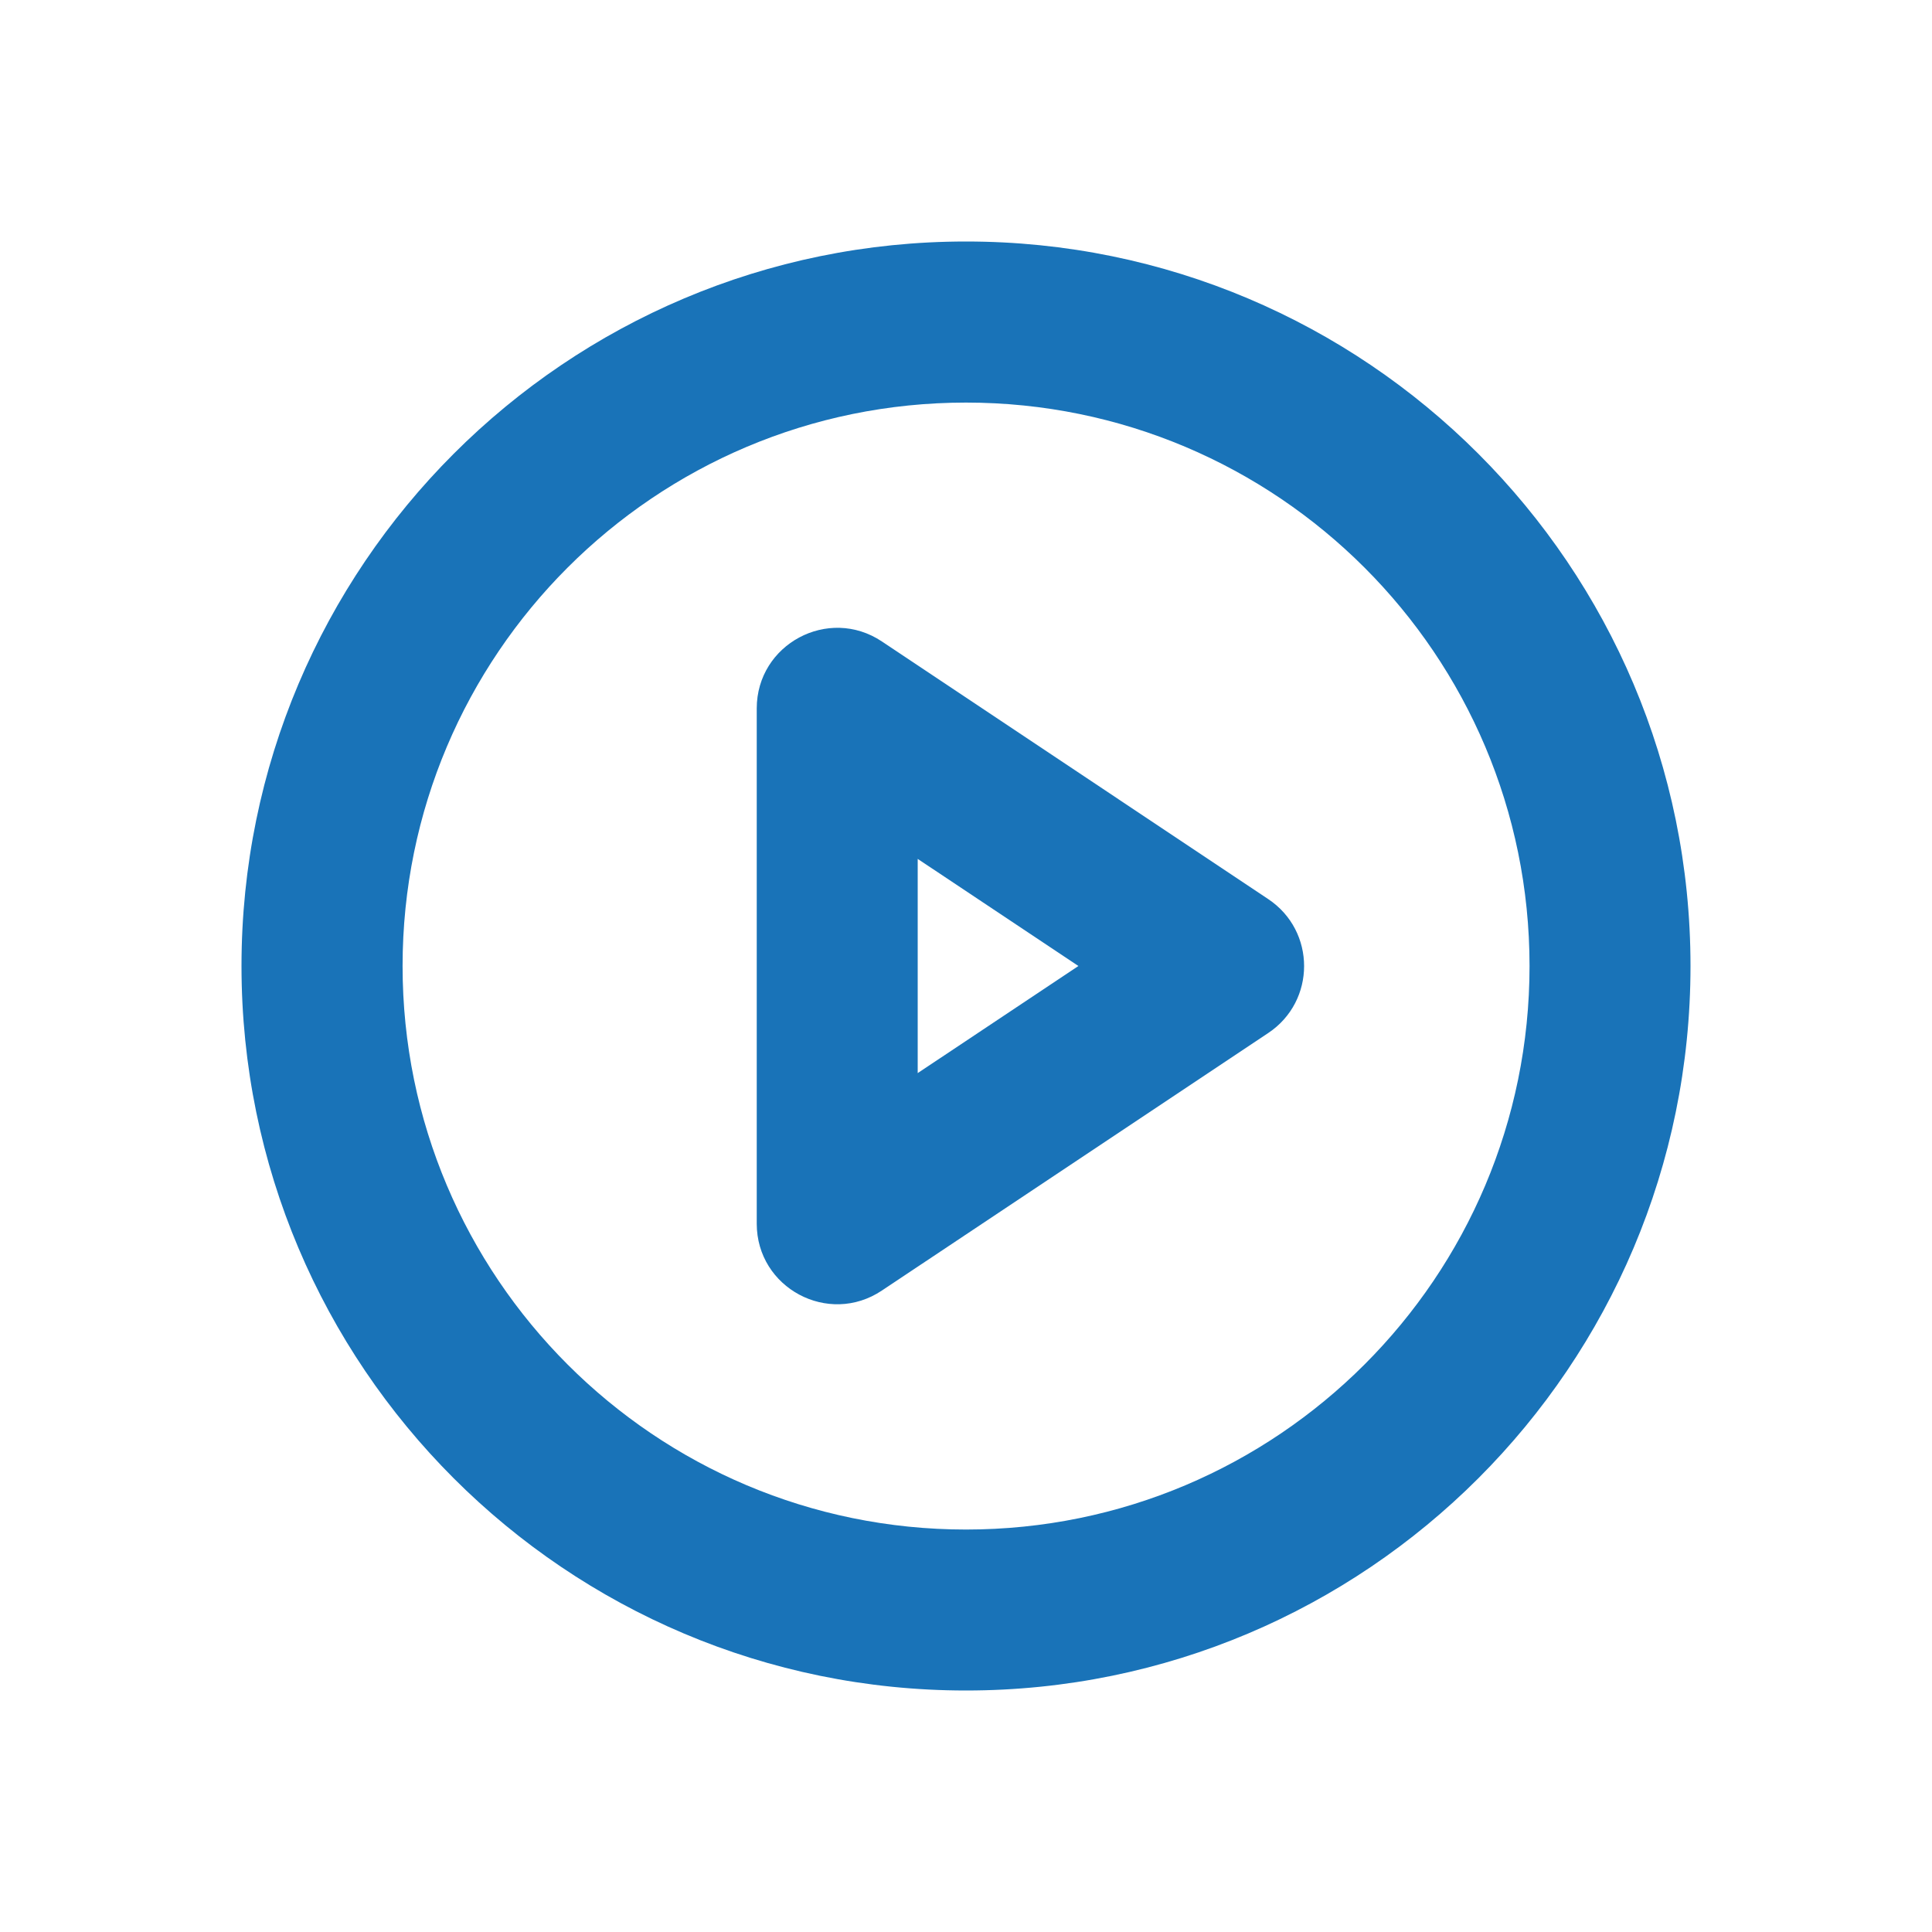
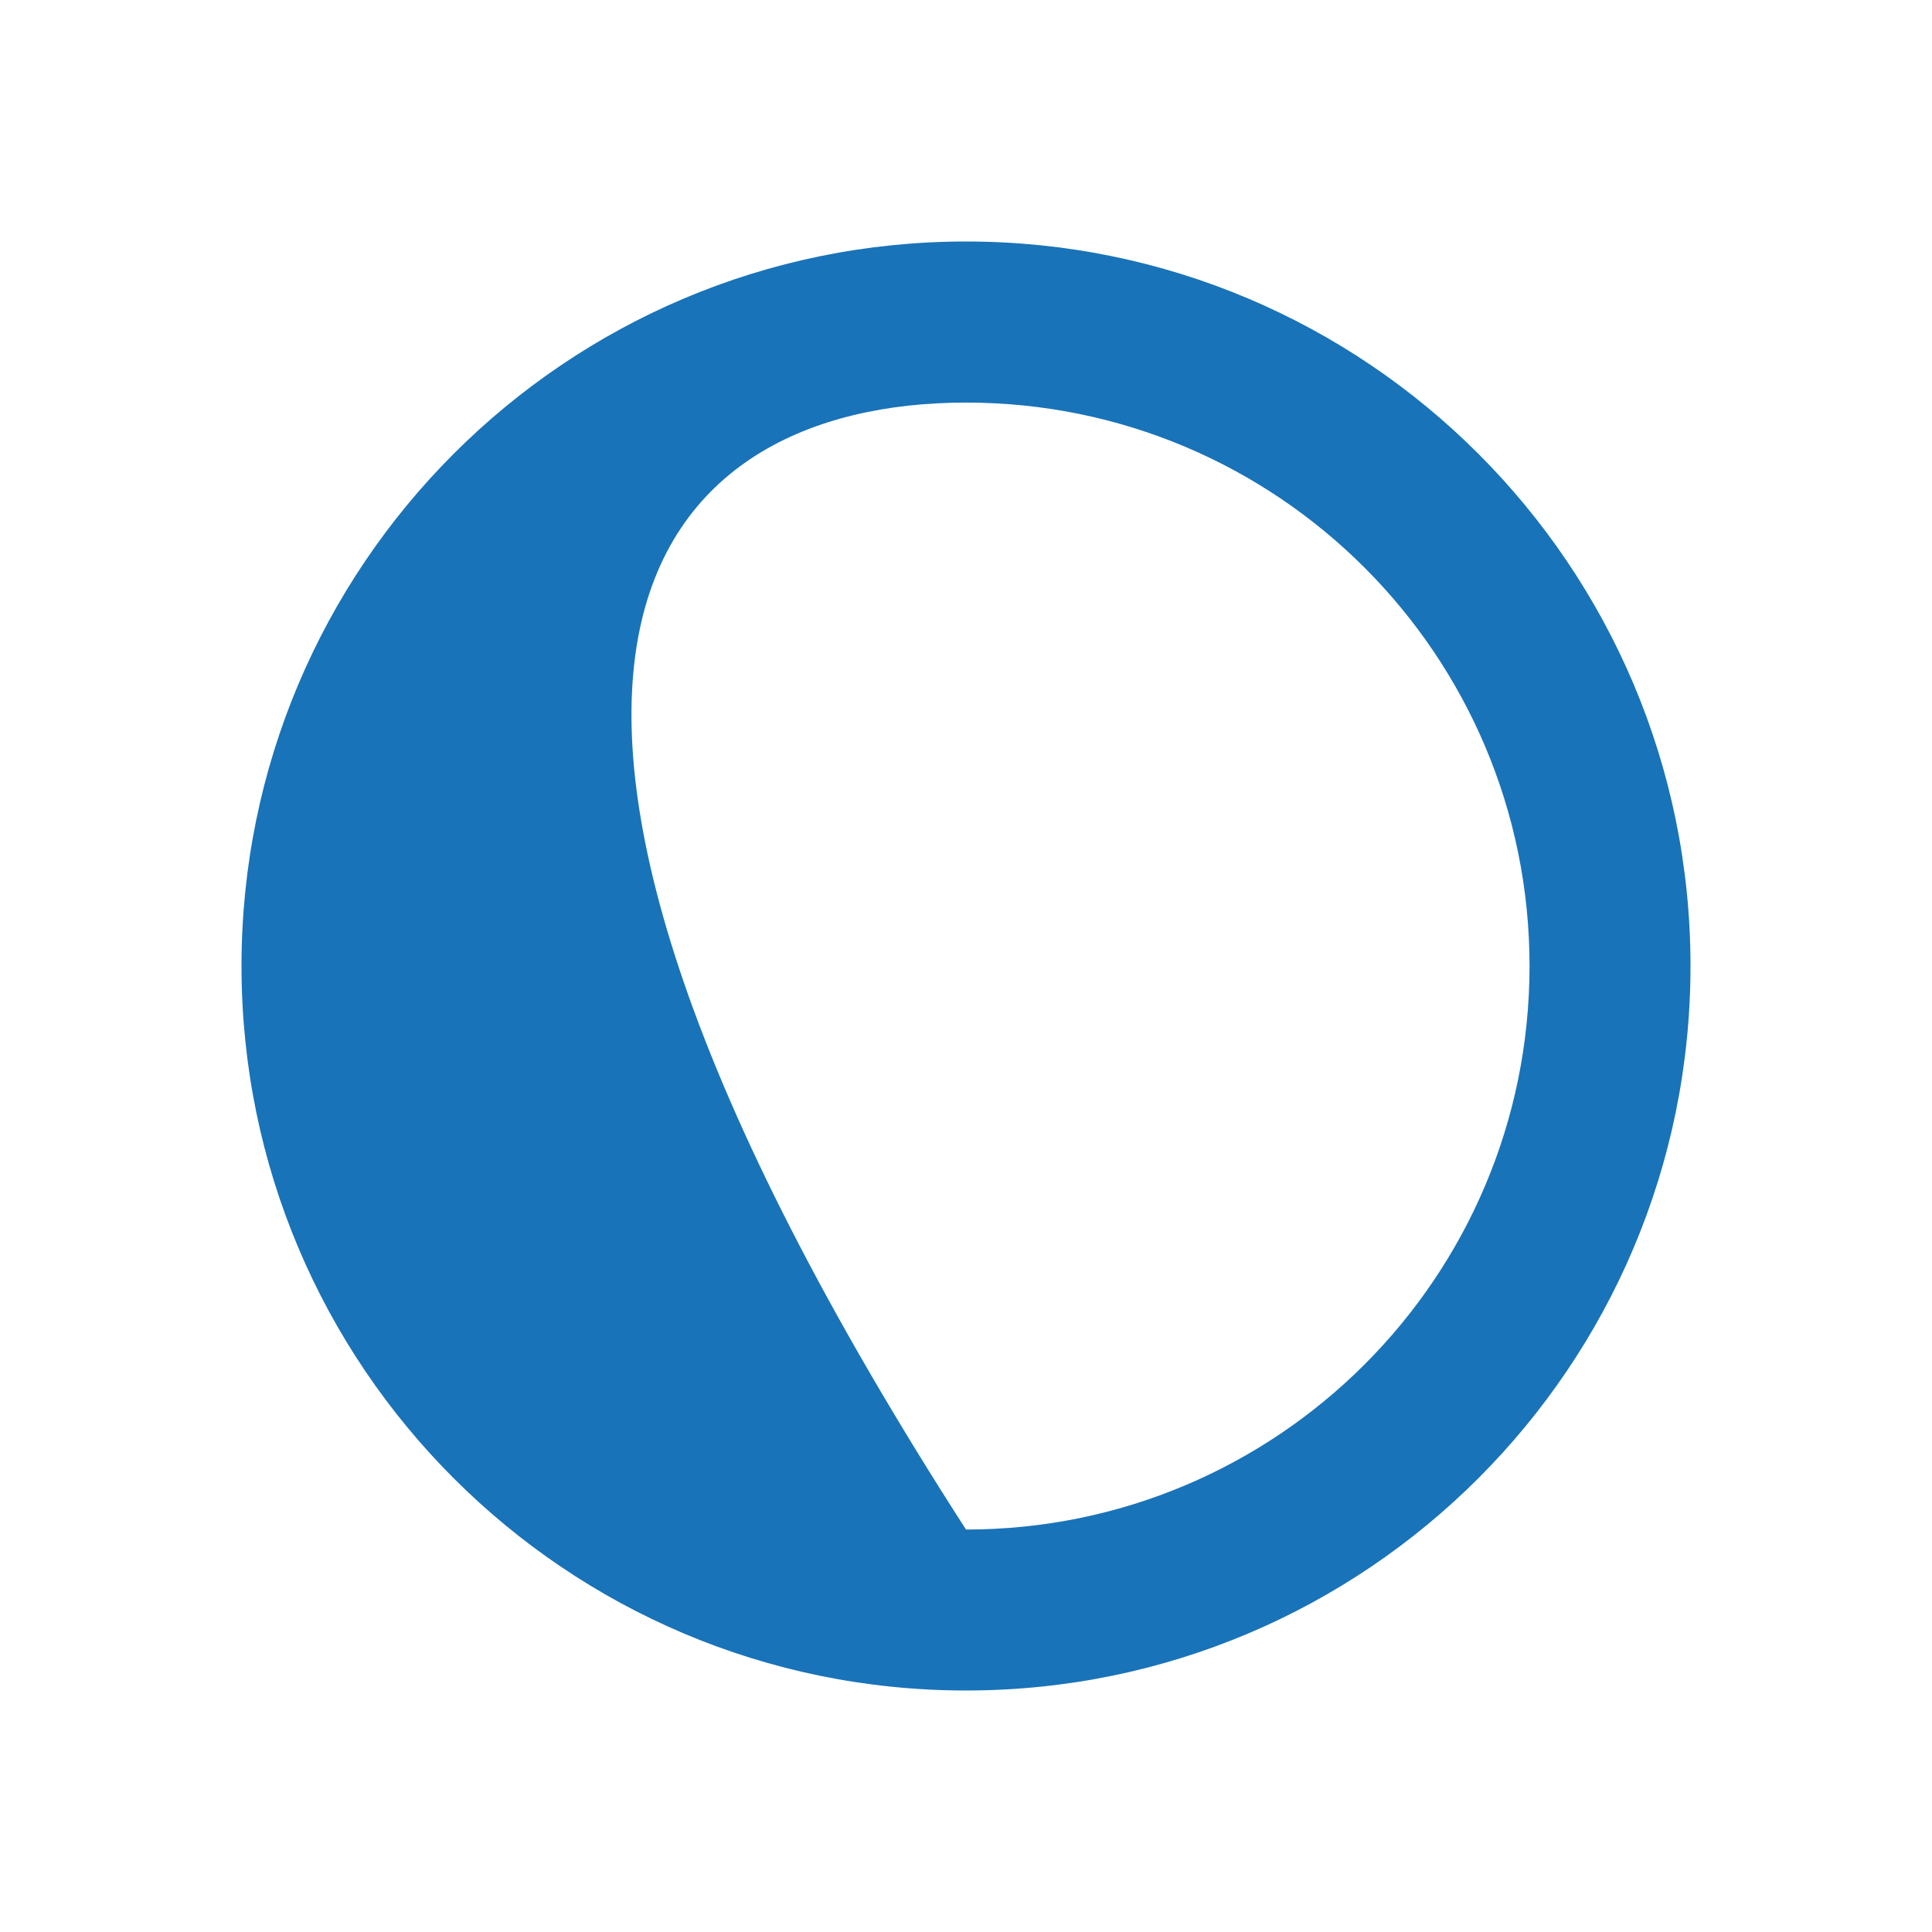
<svg xmlns="http://www.w3.org/2000/svg" width="16px" height="16px" viewBox="0 0 16 16" version="1.1">
  <title>Video</title>
  <g id="Video" stroke="none" stroke-width="1" fill="none" fill-rule="evenodd">
    <g id="Group" fill="#1973B8" fill-rule="nonzero">
      <g id="play-circle" transform="translate(2.667, 2.667)">
-         <path d="M5.333,-0.667 C2.02,-0.667 -0.667,2.02 -0.667,5.333 C-0.667,8.647 2.02,11.333 5.333,11.333 C8.647,11.333 11.333,8.647 11.333,5.333 C11.333,2.02 8.647,-0.667 5.333,-0.667 Z M5.333,0.667 C7.911,0.667 10,2.756 10,5.333 C10,7.911 7.911,10 5.333,10 C2.756,10 0.667,7.911 0.667,5.333 C0.667,2.756 2.756,0.667 5.333,0.667 Z" id="Oval" />
-         <path d="M3.6,3.2 L3.6,7.467 C3.6,7.999 4.193,8.317 4.636,8.021 L7.836,5.888 C8.232,5.624 8.232,5.043 7.836,4.779 L4.636,2.645 C4.193,2.35 3.6,2.668 3.6,3.2 Z M4.933,4.446 L6.264,5.333 L4.933,6.22 L4.933,4.446 Z" id="Path" />
+         <path d="M5.333,-0.667 C2.02,-0.667 -0.667,2.02 -0.667,5.333 C-0.667,8.647 2.02,11.333 5.333,11.333 C8.647,11.333 11.333,8.647 11.333,5.333 C11.333,2.02 8.647,-0.667 5.333,-0.667 Z M5.333,0.667 C7.911,0.667 10,2.756 10,5.333 C10,7.911 7.911,10 5.333,10 C0.667,2.756 2.756,0.667 5.333,0.667 Z" id="Oval" />
      </g>
    </g>
  </g>
</svg>